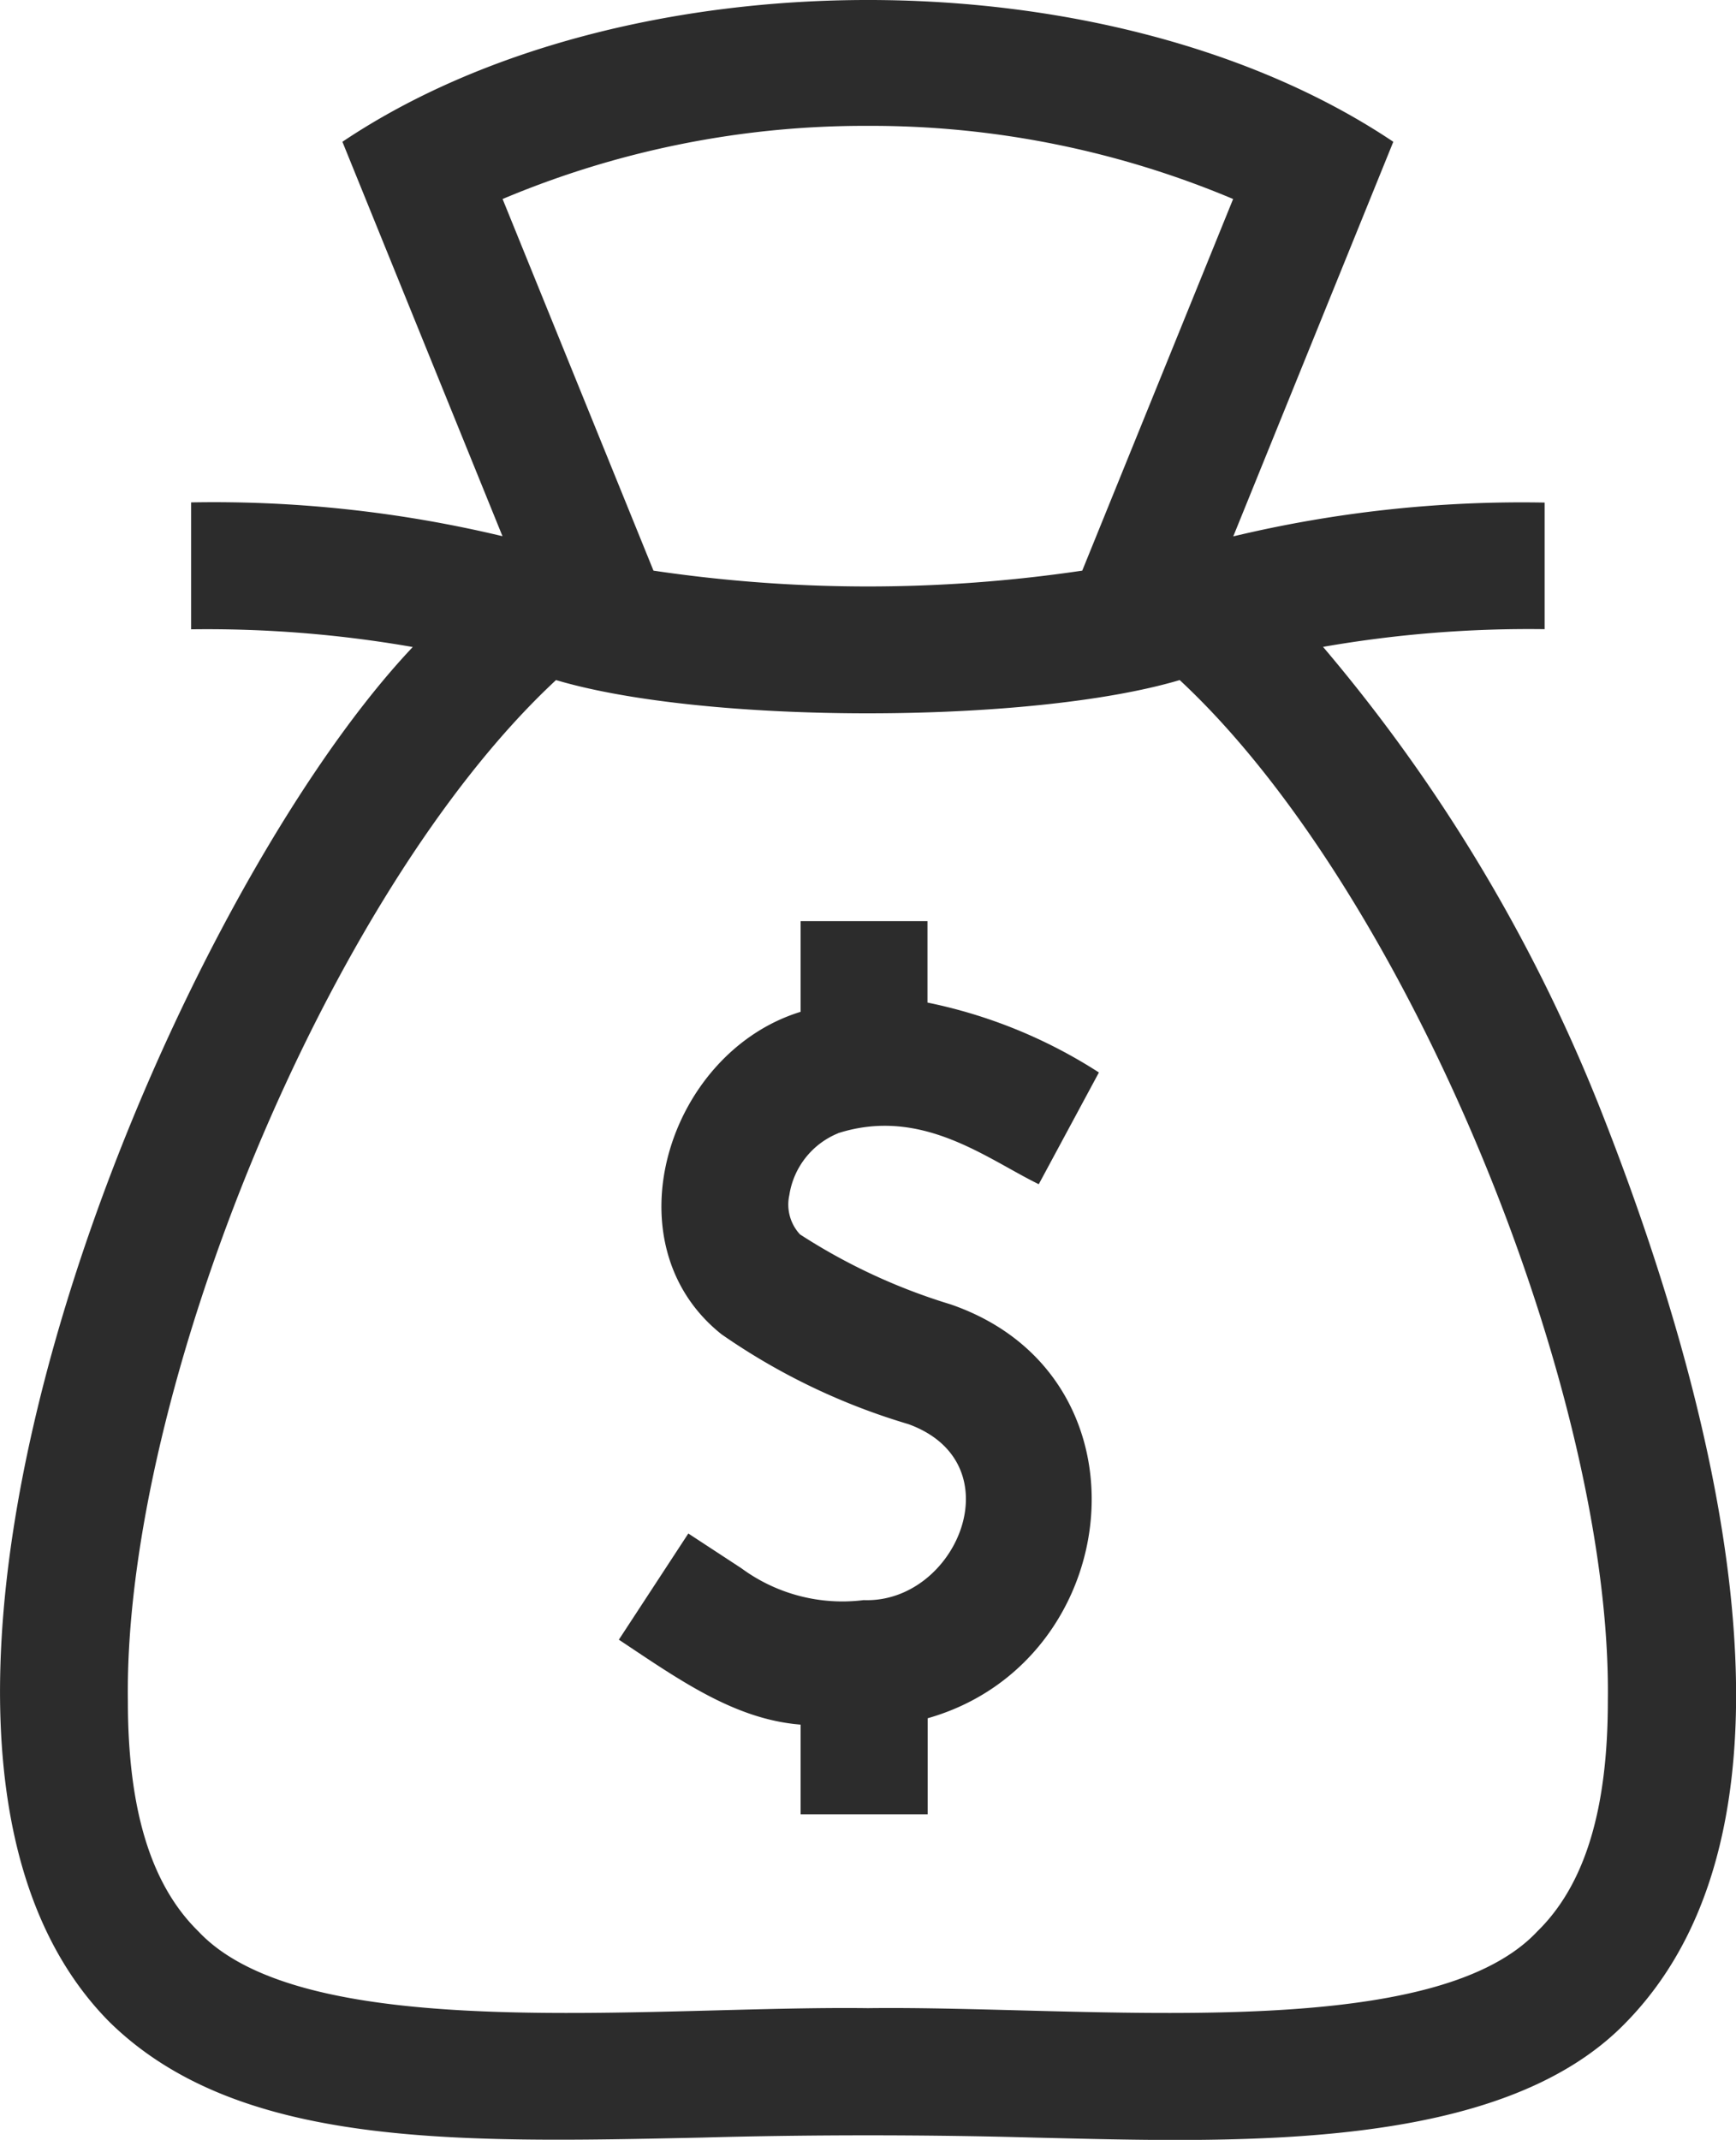
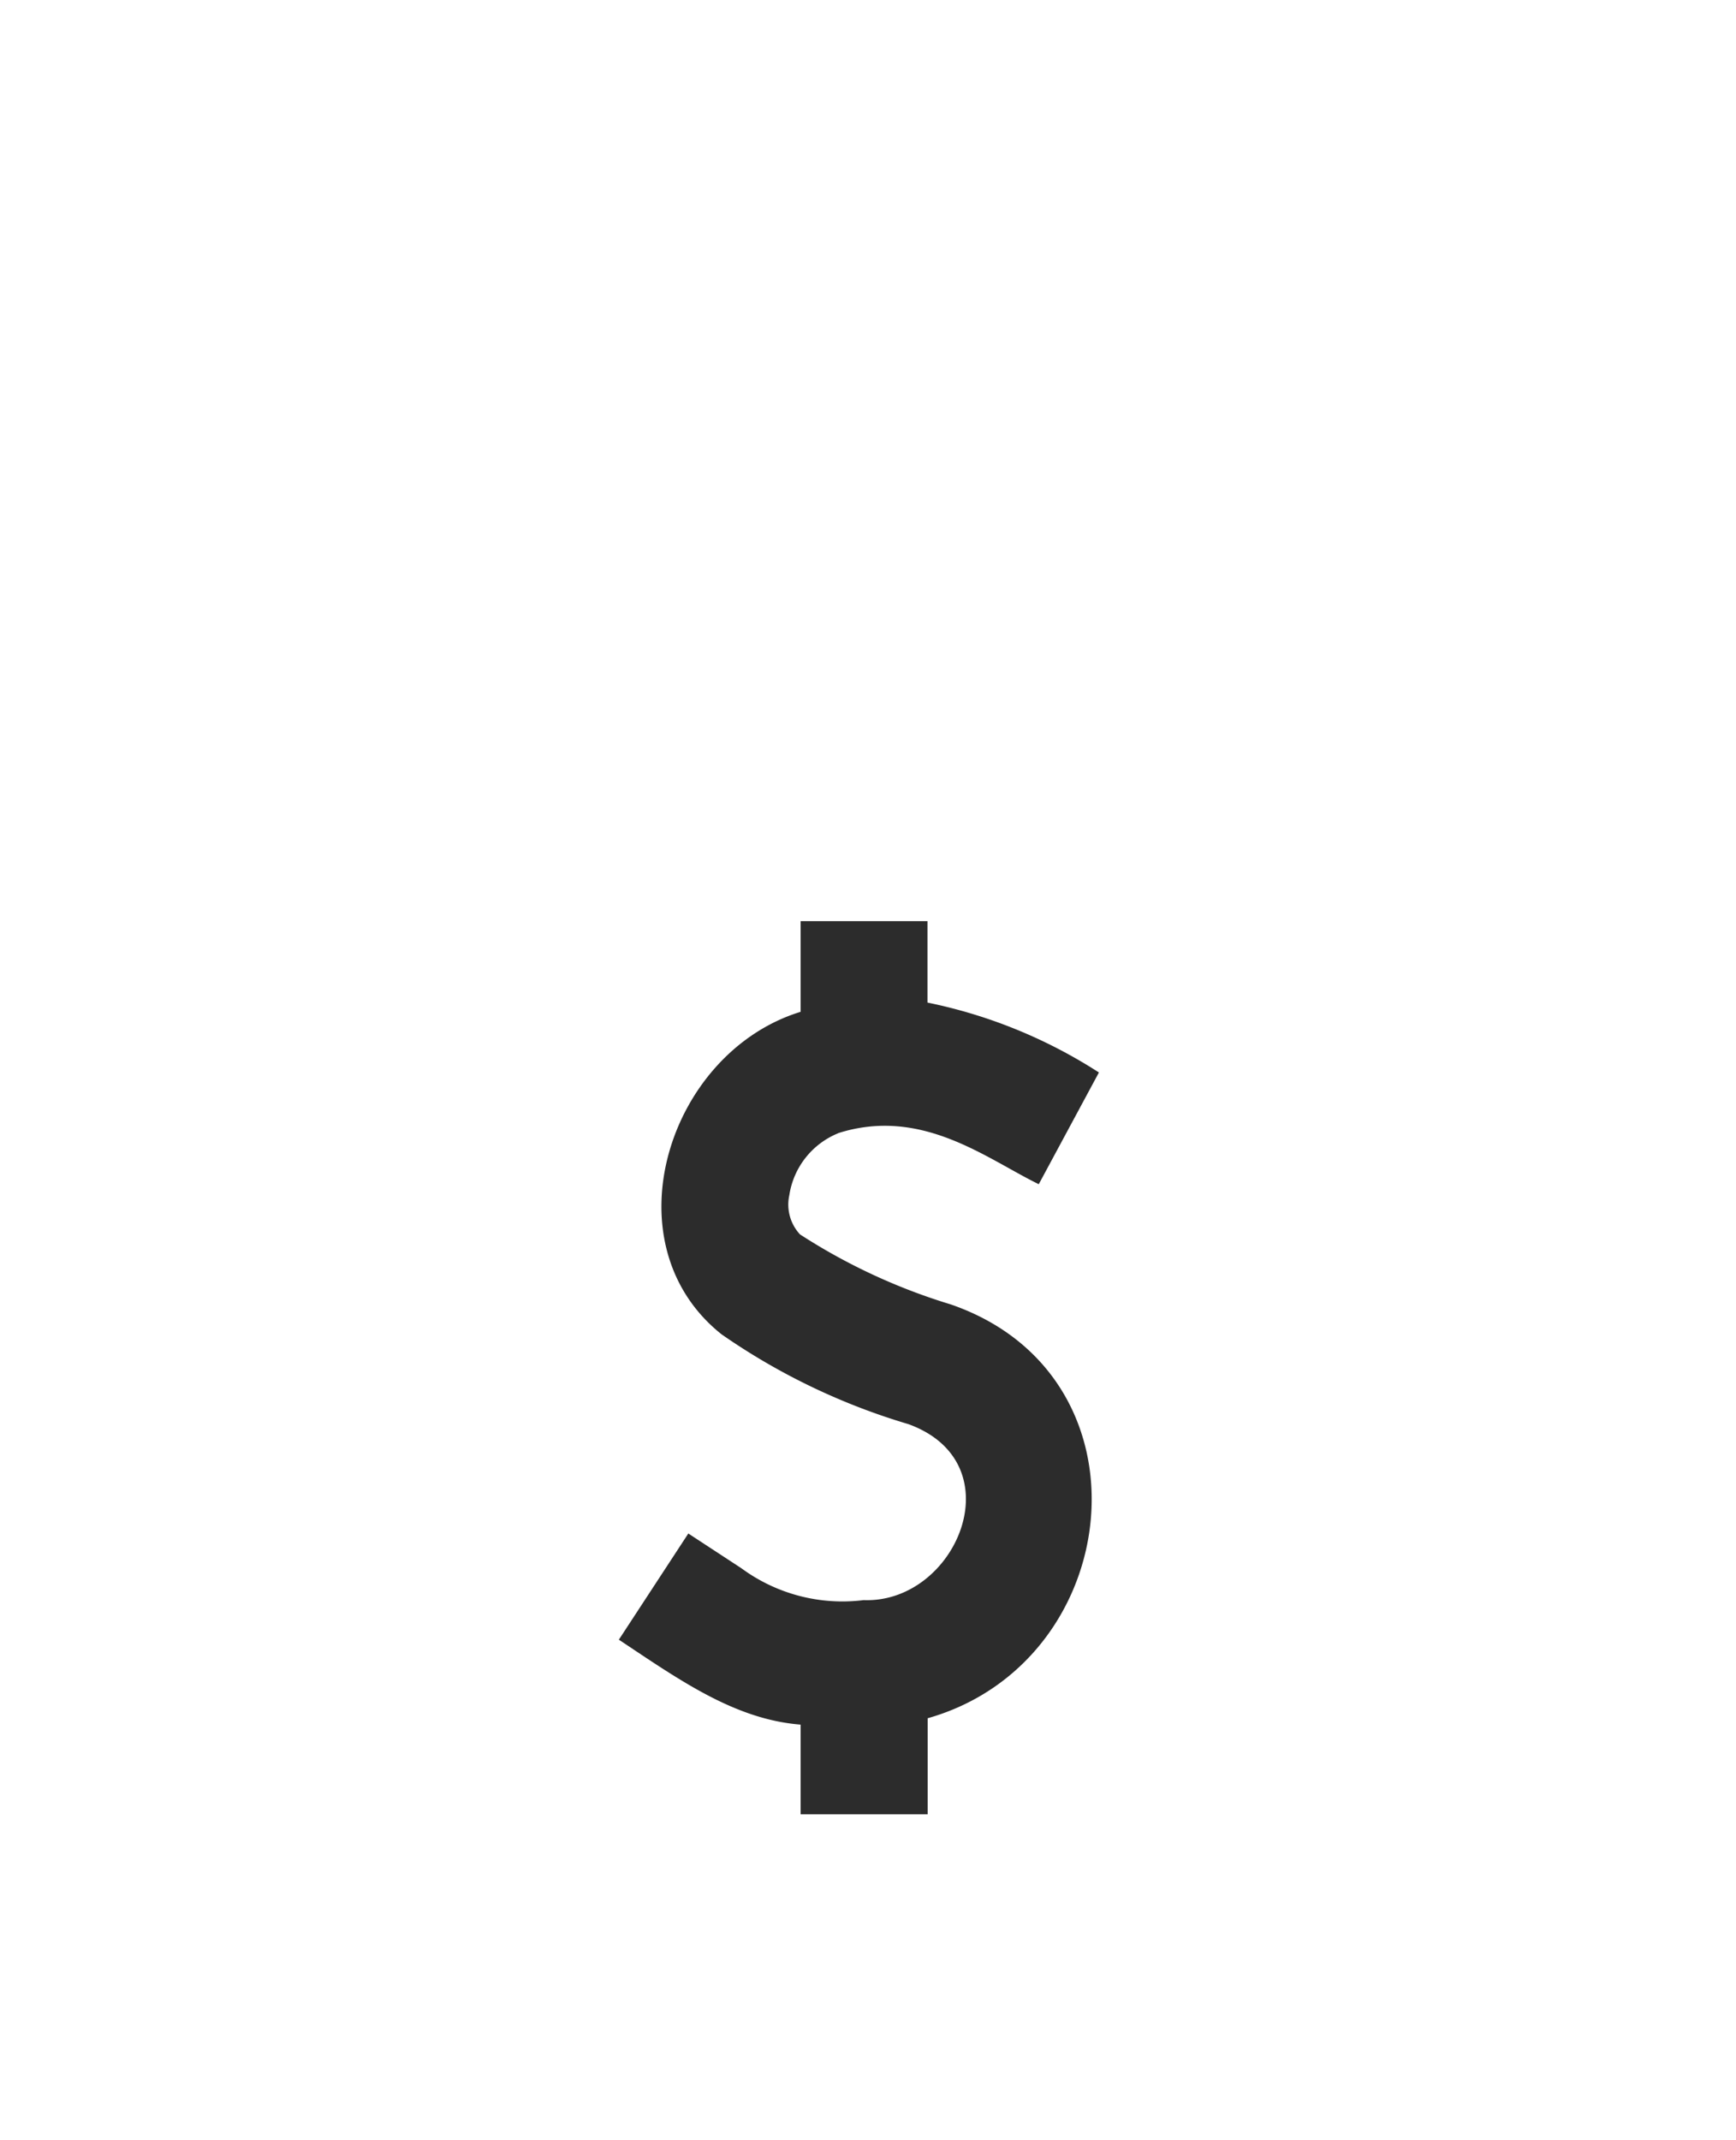
<svg xmlns="http://www.w3.org/2000/svg" width="49.062" height="60.46" viewBox="0 0 49.062 60.46">
  <g id="صرفه_اقتصادی" data-name="صرفه اقتصادی" transform="translate(-47.673 0)">
-     <path id="Path_6" data-name="Path 6" d="M92.811,31.108a46.856,46.856,0,0,0-7.747-12.831,33.8,33.8,0,0,1,6.263-.5V14.2a35.059,35.059,0,0,0-8.8.955L87.05,4.006c-8-5.361-21.765-5.322-29.7,0l4.524,11.144a35.059,35.059,0,0,0-8.8-.955v3.586a33.8,33.8,0,0,1,6.264.5c-7.038,7.444-16.7,30.671-8.565,38.855,3.623,3.545,9.714,3.413,16.767,3.259,3-.084,6.322-.084,9.325,0,5.76.136,13.217.427,16.767-3.259,5.71-5.846,2.4-17.962-.819-26.024ZM72.2,3.556A26.364,26.364,0,0,1,82.523,5.623l-4.264,10.5a41.293,41.293,0,0,1-12.118,0l-4.264-10.5A26.359,26.359,0,0,1,72.2,3.556ZM91.121,54.569C88.089,57.81,78.3,56.661,72.2,56.739c-6.1-.078-15.884,1.071-18.921-2.17-1.34-1.312-1.992-3.44-1.992-6.507-.121-8.722,5.649-22.854,12.1-28.847,4.22,1.254,13.413,1.252,17.626,0,6.456,6,12.224,20.135,12.1,28.847C93.113,51.13,92.462,53.258,91.121,54.569Z" transform="translate(0 0)" fill="#2c2c2c" />
    <path id="Path_7" data-name="Path 7" d="M200.163,223.731c2.367-.757,4.194.716,5.677,1.44l1.7-3.157a14.155,14.155,0,0,0-4.845-1.975v-2.3H199.11V220.3c-3.757,1.154-5.454,6.55-2.236,9.111a18.377,18.377,0,0,0,5.279,2.538c3.037,1.1,1.364,5.073-1.262,4.973a4.816,4.816,0,0,1-3.455-.9l-1.5-.982-1.963,3c1.714,1.139,3.272,2.252,5.137,2.4v2.533H202.7V240.26c5.592-1.586,6.5-9.677.652-11.693a16.8,16.8,0,0,1-4.261-1.979,1.24,1.24,0,0,1-.3-1.111,2.256,2.256,0,0,1,1.38-1.746Z" transform="translate(-128.81 -191.712)" fill="#2c2c2c" />
  </g>
</svg>